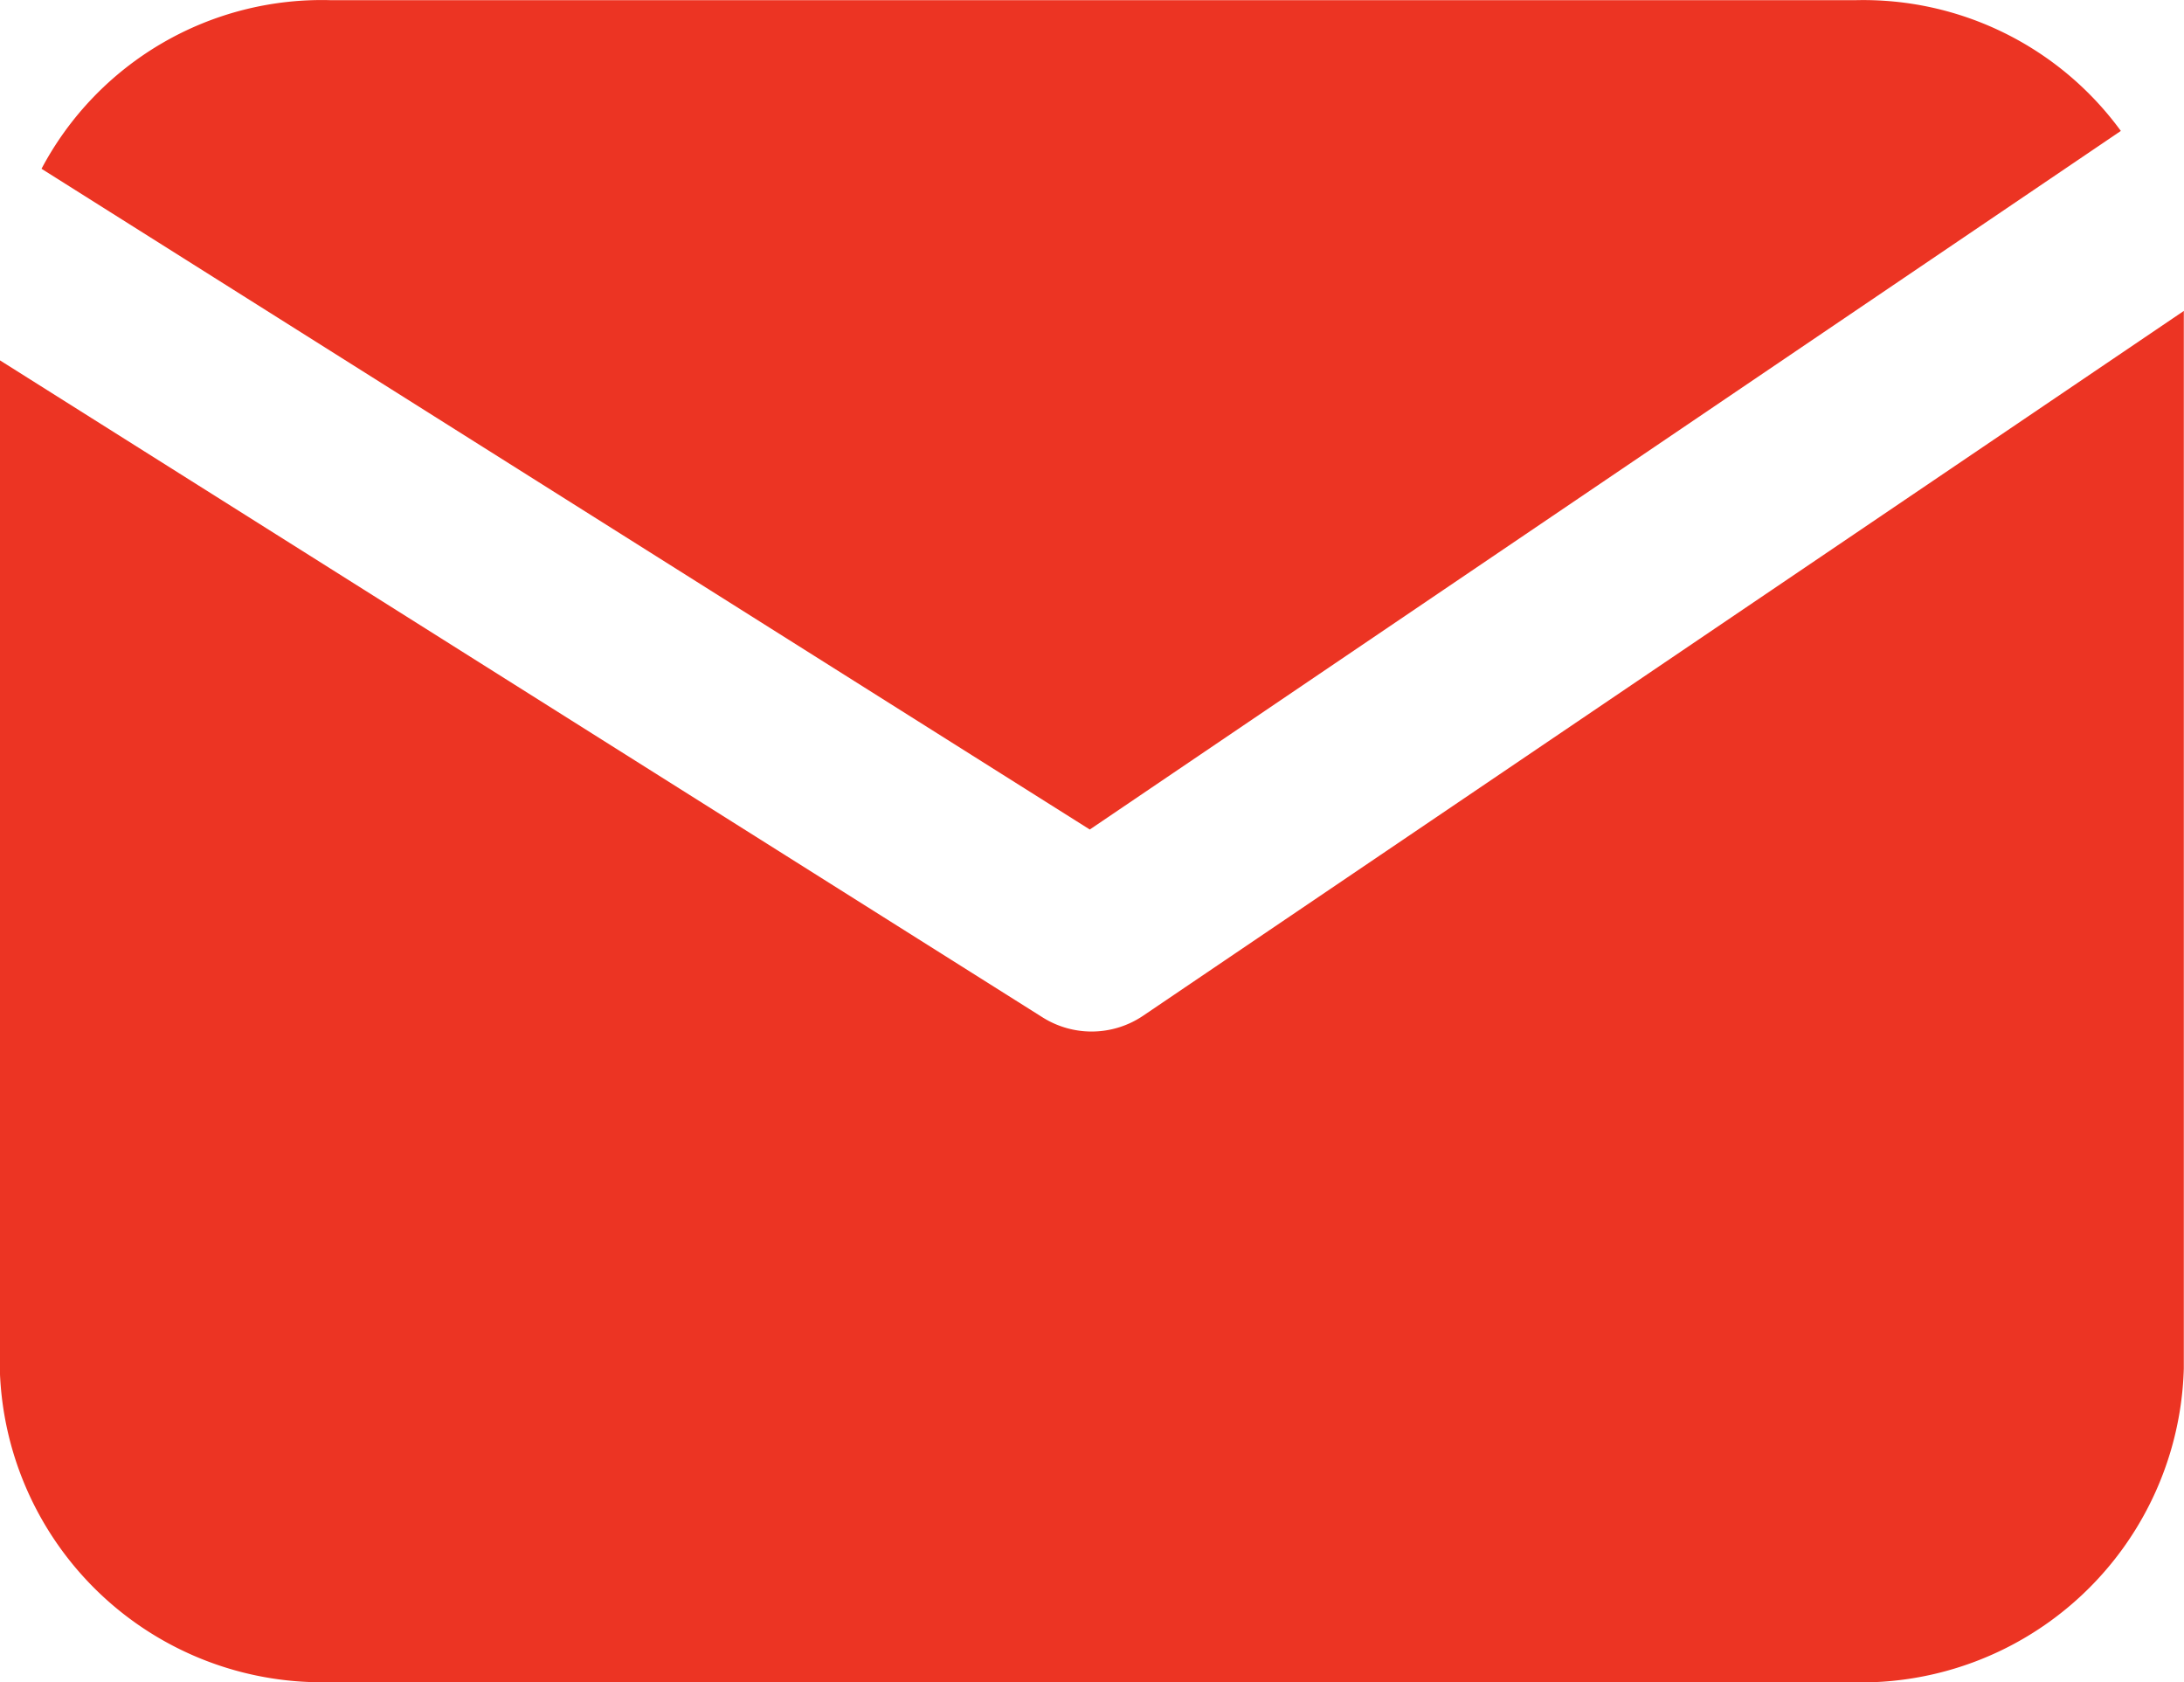
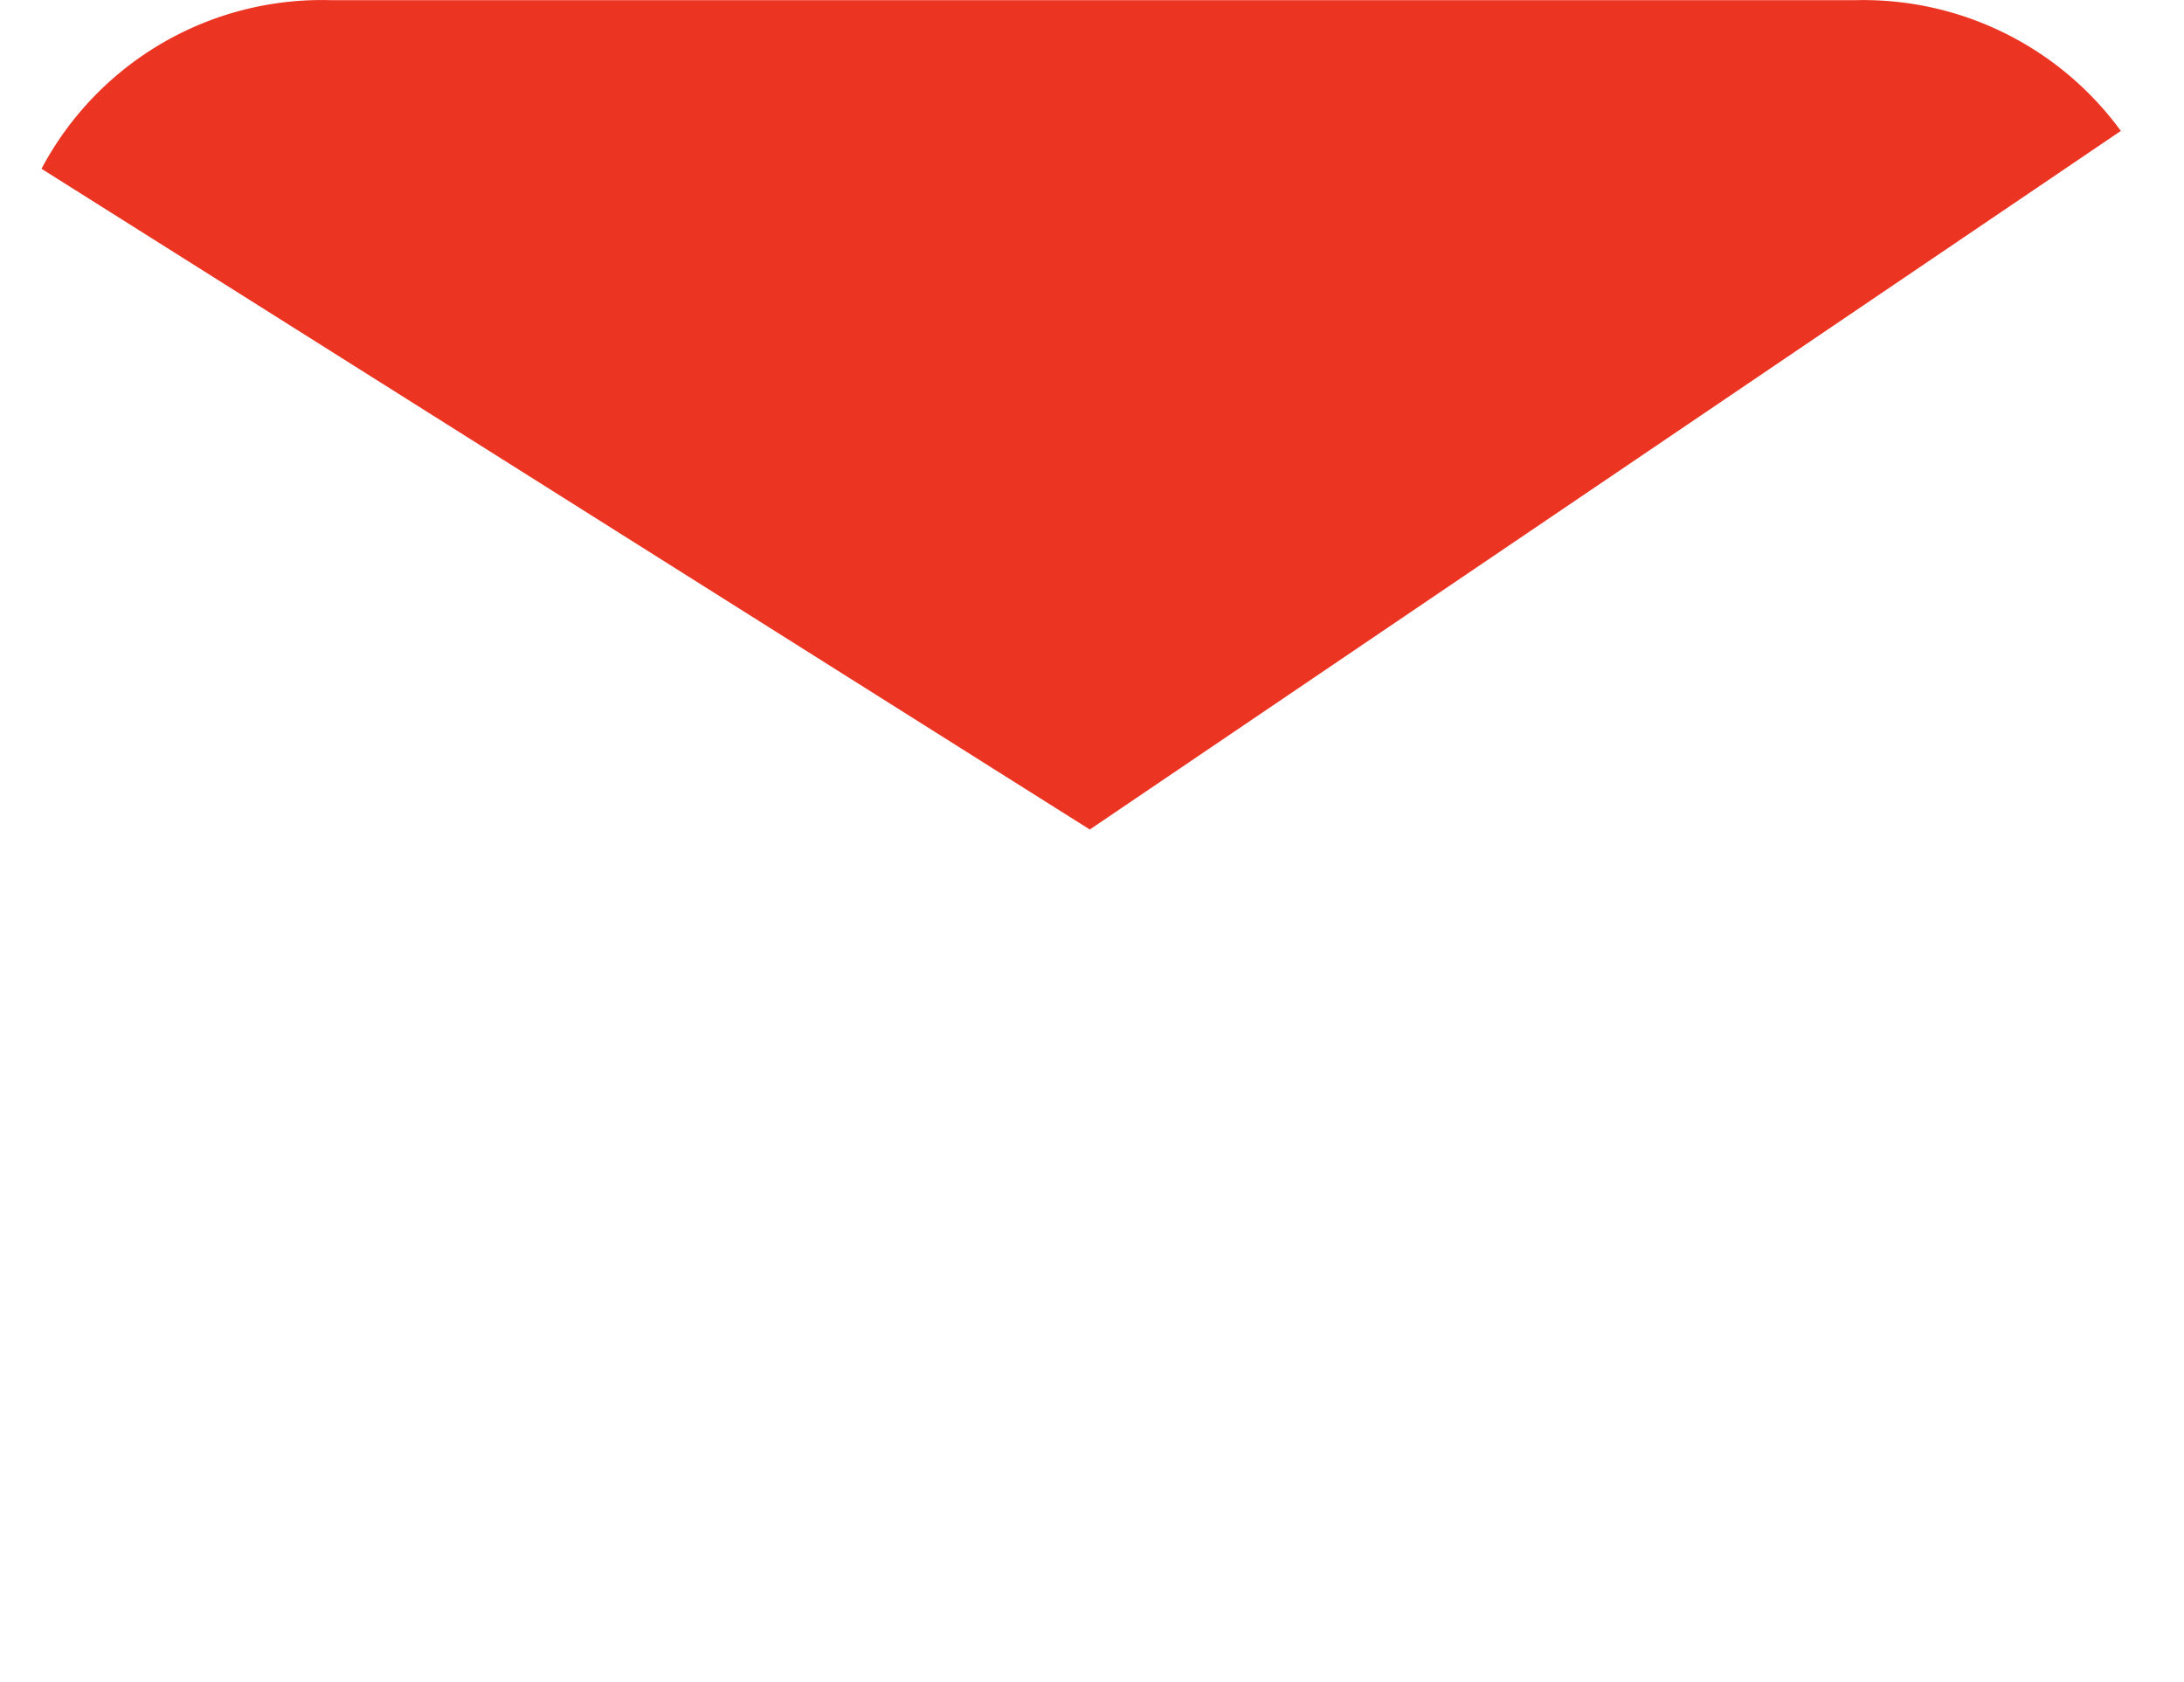
<svg xmlns="http://www.w3.org/2000/svg" width="23.724" height="18.27" viewBox="0 0 23.724 18.27">
  <g id="mail" transform="translate(-367.649 93.363)">
    <path id="パス_7788" data-name="パス 7788" d="M379.487-84.354l11.2-7.587a3.463,3.463,0,0,0-2.886-1.42H371.245A3.445,3.445,0,0,0,368.1-91.53Z" fill="#ec3423" />
-     <path id="パス_7789" data-name="パス 7789" d="M380.067-82.332a1,1,0,0,1-.56.172,1,1,0,0,1-.533-.154l-11.325-7.135,0,11.013a3.5,3.5,0,0,0,3.446,3.343l.124,0h16.524a3.508,3.508,0,0,0,3.628-3.407l0-11.486Z" fill="#ec3423" />
  </g>
</svg>